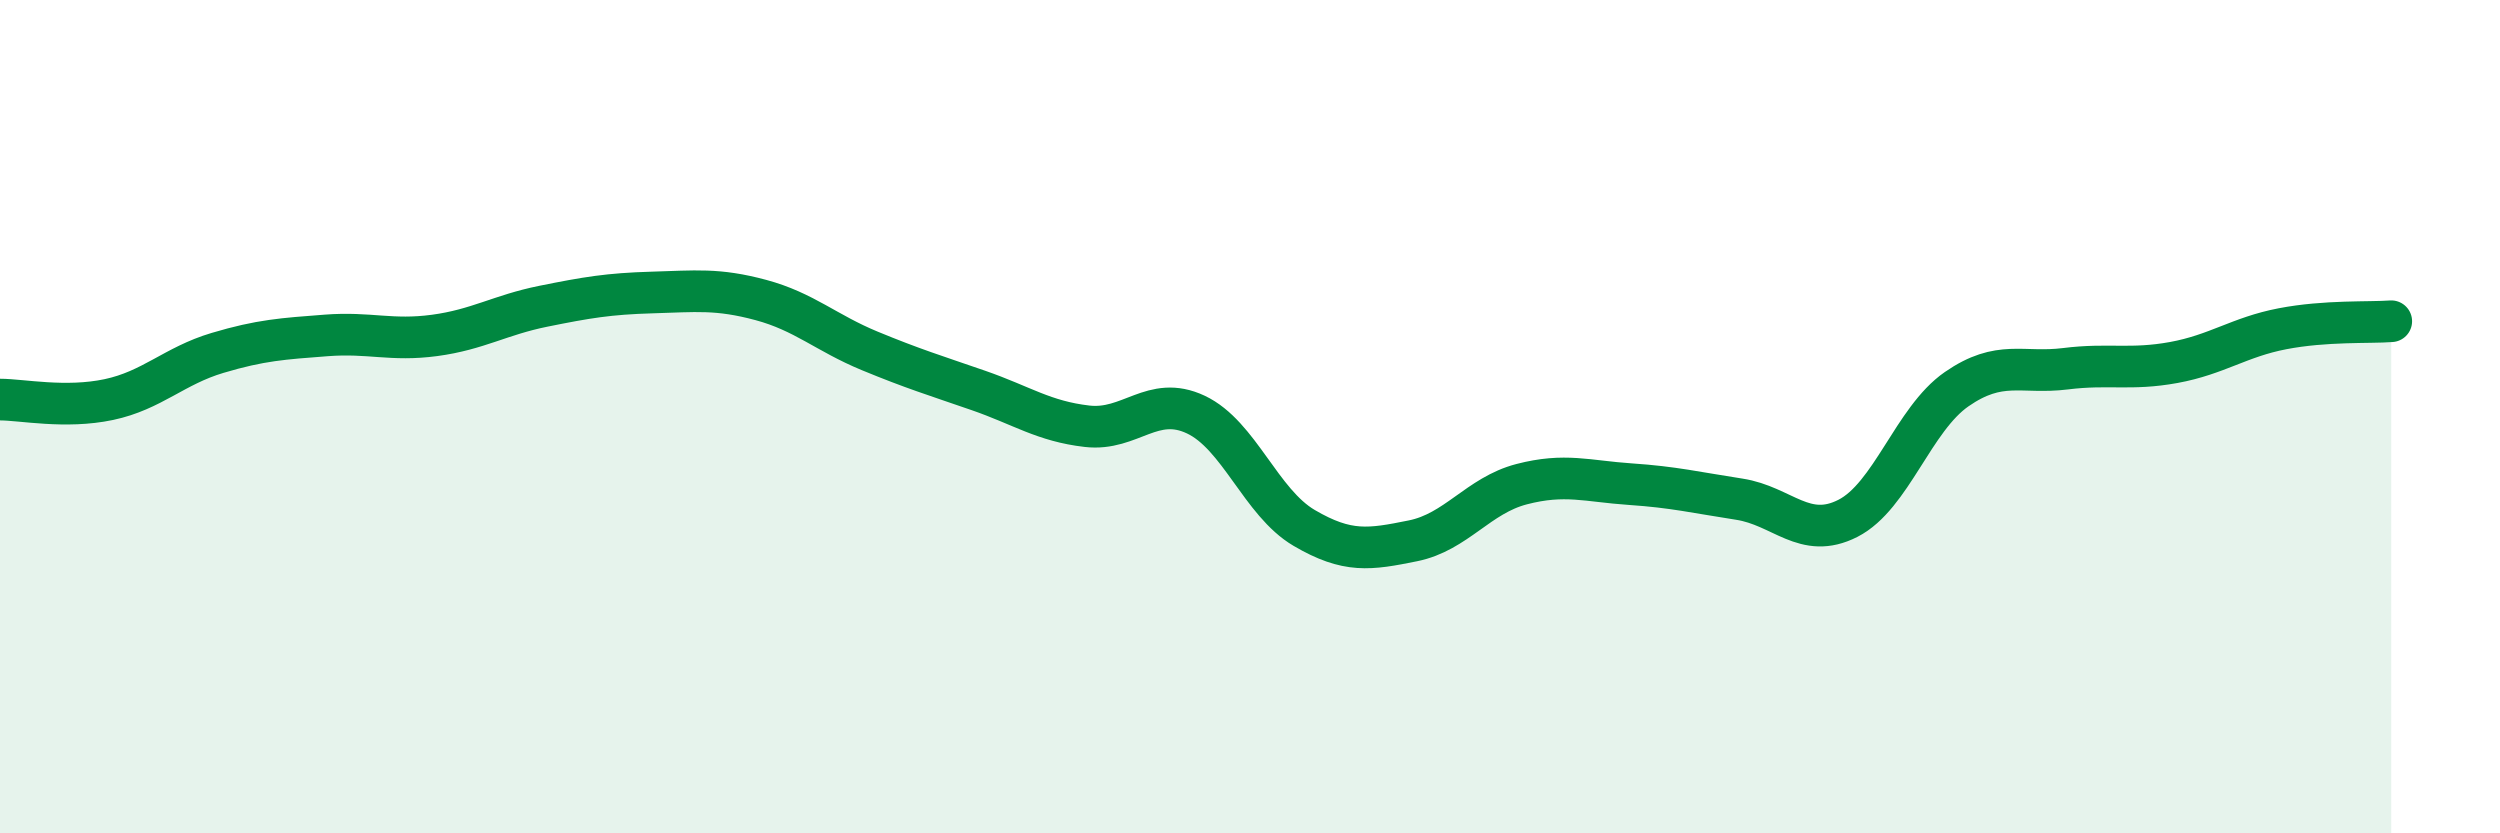
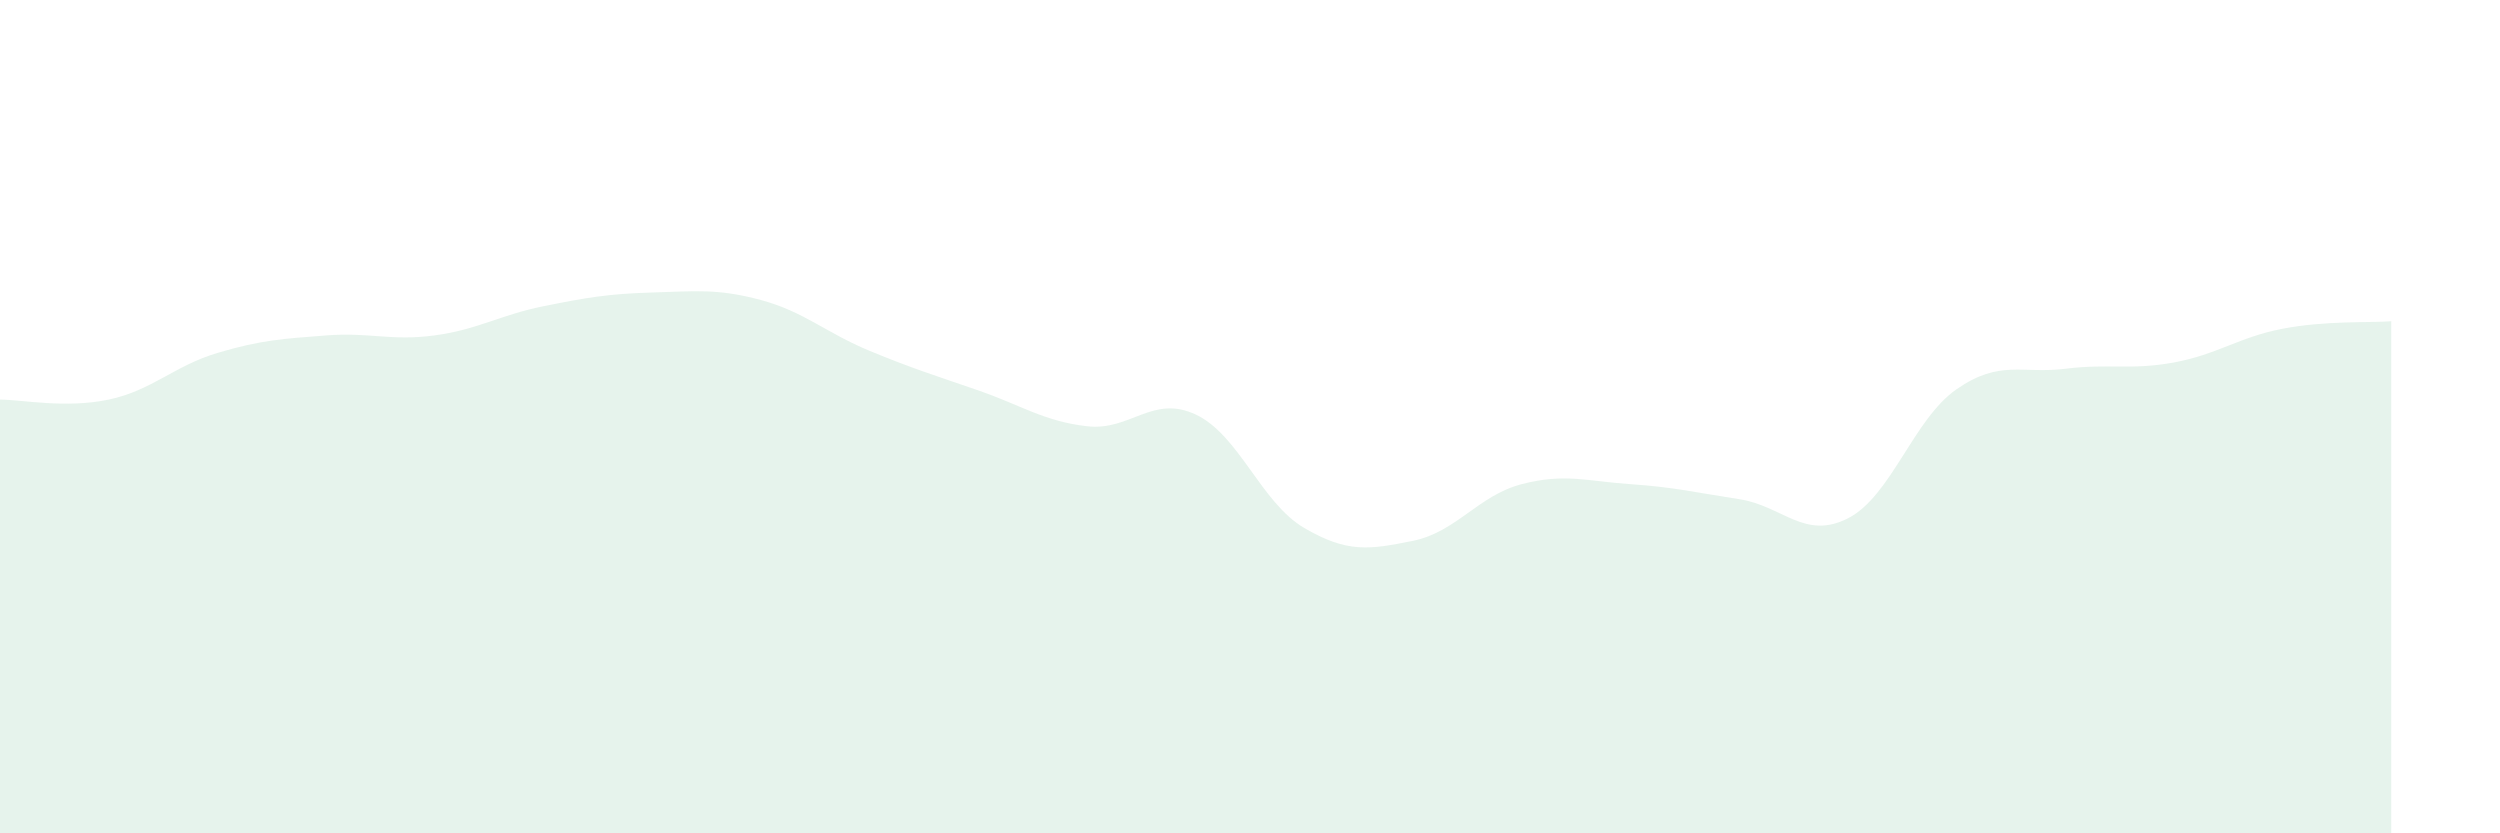
<svg xmlns="http://www.w3.org/2000/svg" width="60" height="20" viewBox="0 0 60 20">
  <path d="M 0,9.59 C 0.52,9.59 1.57,9.81 2.61,9.59 C 3.65,9.37 4.18,8.78 5.22,8.47 C 6.26,8.16 6.79,8.13 7.83,8.05 C 8.87,7.97 9.39,8.19 10.43,8.05 C 11.47,7.91 12,7.56 13.04,7.35 C 14.08,7.14 14.61,7.05 15.65,7.02 C 16.69,6.99 17.22,6.92 18.26,7.2 C 19.3,7.48 19.83,7.99 20.87,8.42 C 21.91,8.85 22.44,9.01 23.48,9.37 C 24.52,9.73 25.05,10.11 26.09,10.23 C 27.13,10.35 27.66,9.46 28.7,9.95 C 29.74,10.44 30.26,12.06 31.3,12.67 C 32.34,13.28 32.87,13.19 33.91,12.98 C 34.95,12.77 35.48,11.89 36.52,11.62 C 37.56,11.35 38.09,11.55 39.13,11.62 C 40.17,11.69 40.7,11.82 41.74,11.98 C 42.78,12.14 43.31,12.97 44.35,12.44 C 45.39,11.91 45.92,10.06 46.96,9.34 C 48,8.62 48.53,8.98 49.57,8.85 C 50.61,8.72 51.13,8.89 52.17,8.7 C 53.21,8.51 53.74,8.09 54.78,7.89 C 55.82,7.69 56.87,7.75 57.39,7.71L57.39 20L0 20Z" fill="#008740" opacity="0.1" stroke-linecap="round" stroke-linejoin="round" />
-   <path d="M 0,9.59 C 0.52,9.59 1.57,9.81 2.61,9.59 C 3.65,9.37 4.18,8.78 5.22,8.47 C 6.26,8.16 6.79,8.13 7.83,8.05 C 8.87,7.97 9.39,8.19 10.43,8.05 C 11.47,7.91 12,7.56 13.04,7.35 C 14.08,7.14 14.61,7.05 15.65,7.02 C 16.69,6.99 17.22,6.92 18.26,7.2 C 19.3,7.48 19.83,7.99 20.87,8.42 C 21.91,8.85 22.44,9.01 23.48,9.37 C 24.52,9.73 25.05,10.11 26.09,10.23 C 27.13,10.35 27.66,9.46 28.7,9.95 C 29.74,10.44 30.26,12.06 31.3,12.67 C 32.34,13.28 32.87,13.19 33.91,12.98 C 34.95,12.77 35.48,11.89 36.52,11.62 C 37.56,11.35 38.09,11.55 39.13,11.62 C 40.17,11.69 40.7,11.82 41.74,11.98 C 42.78,12.14 43.31,12.97 44.35,12.44 C 45.39,11.91 45.92,10.06 46.96,9.34 C 48,8.62 48.53,8.98 49.57,8.85 C 50.61,8.72 51.13,8.89 52.17,8.7 C 53.21,8.51 53.74,8.09 54.78,7.89 C 55.82,7.69 56.87,7.75 57.39,7.71" stroke="#008740" stroke-width="1" fill="none" stroke-linecap="round" stroke-linejoin="round" />
</svg>